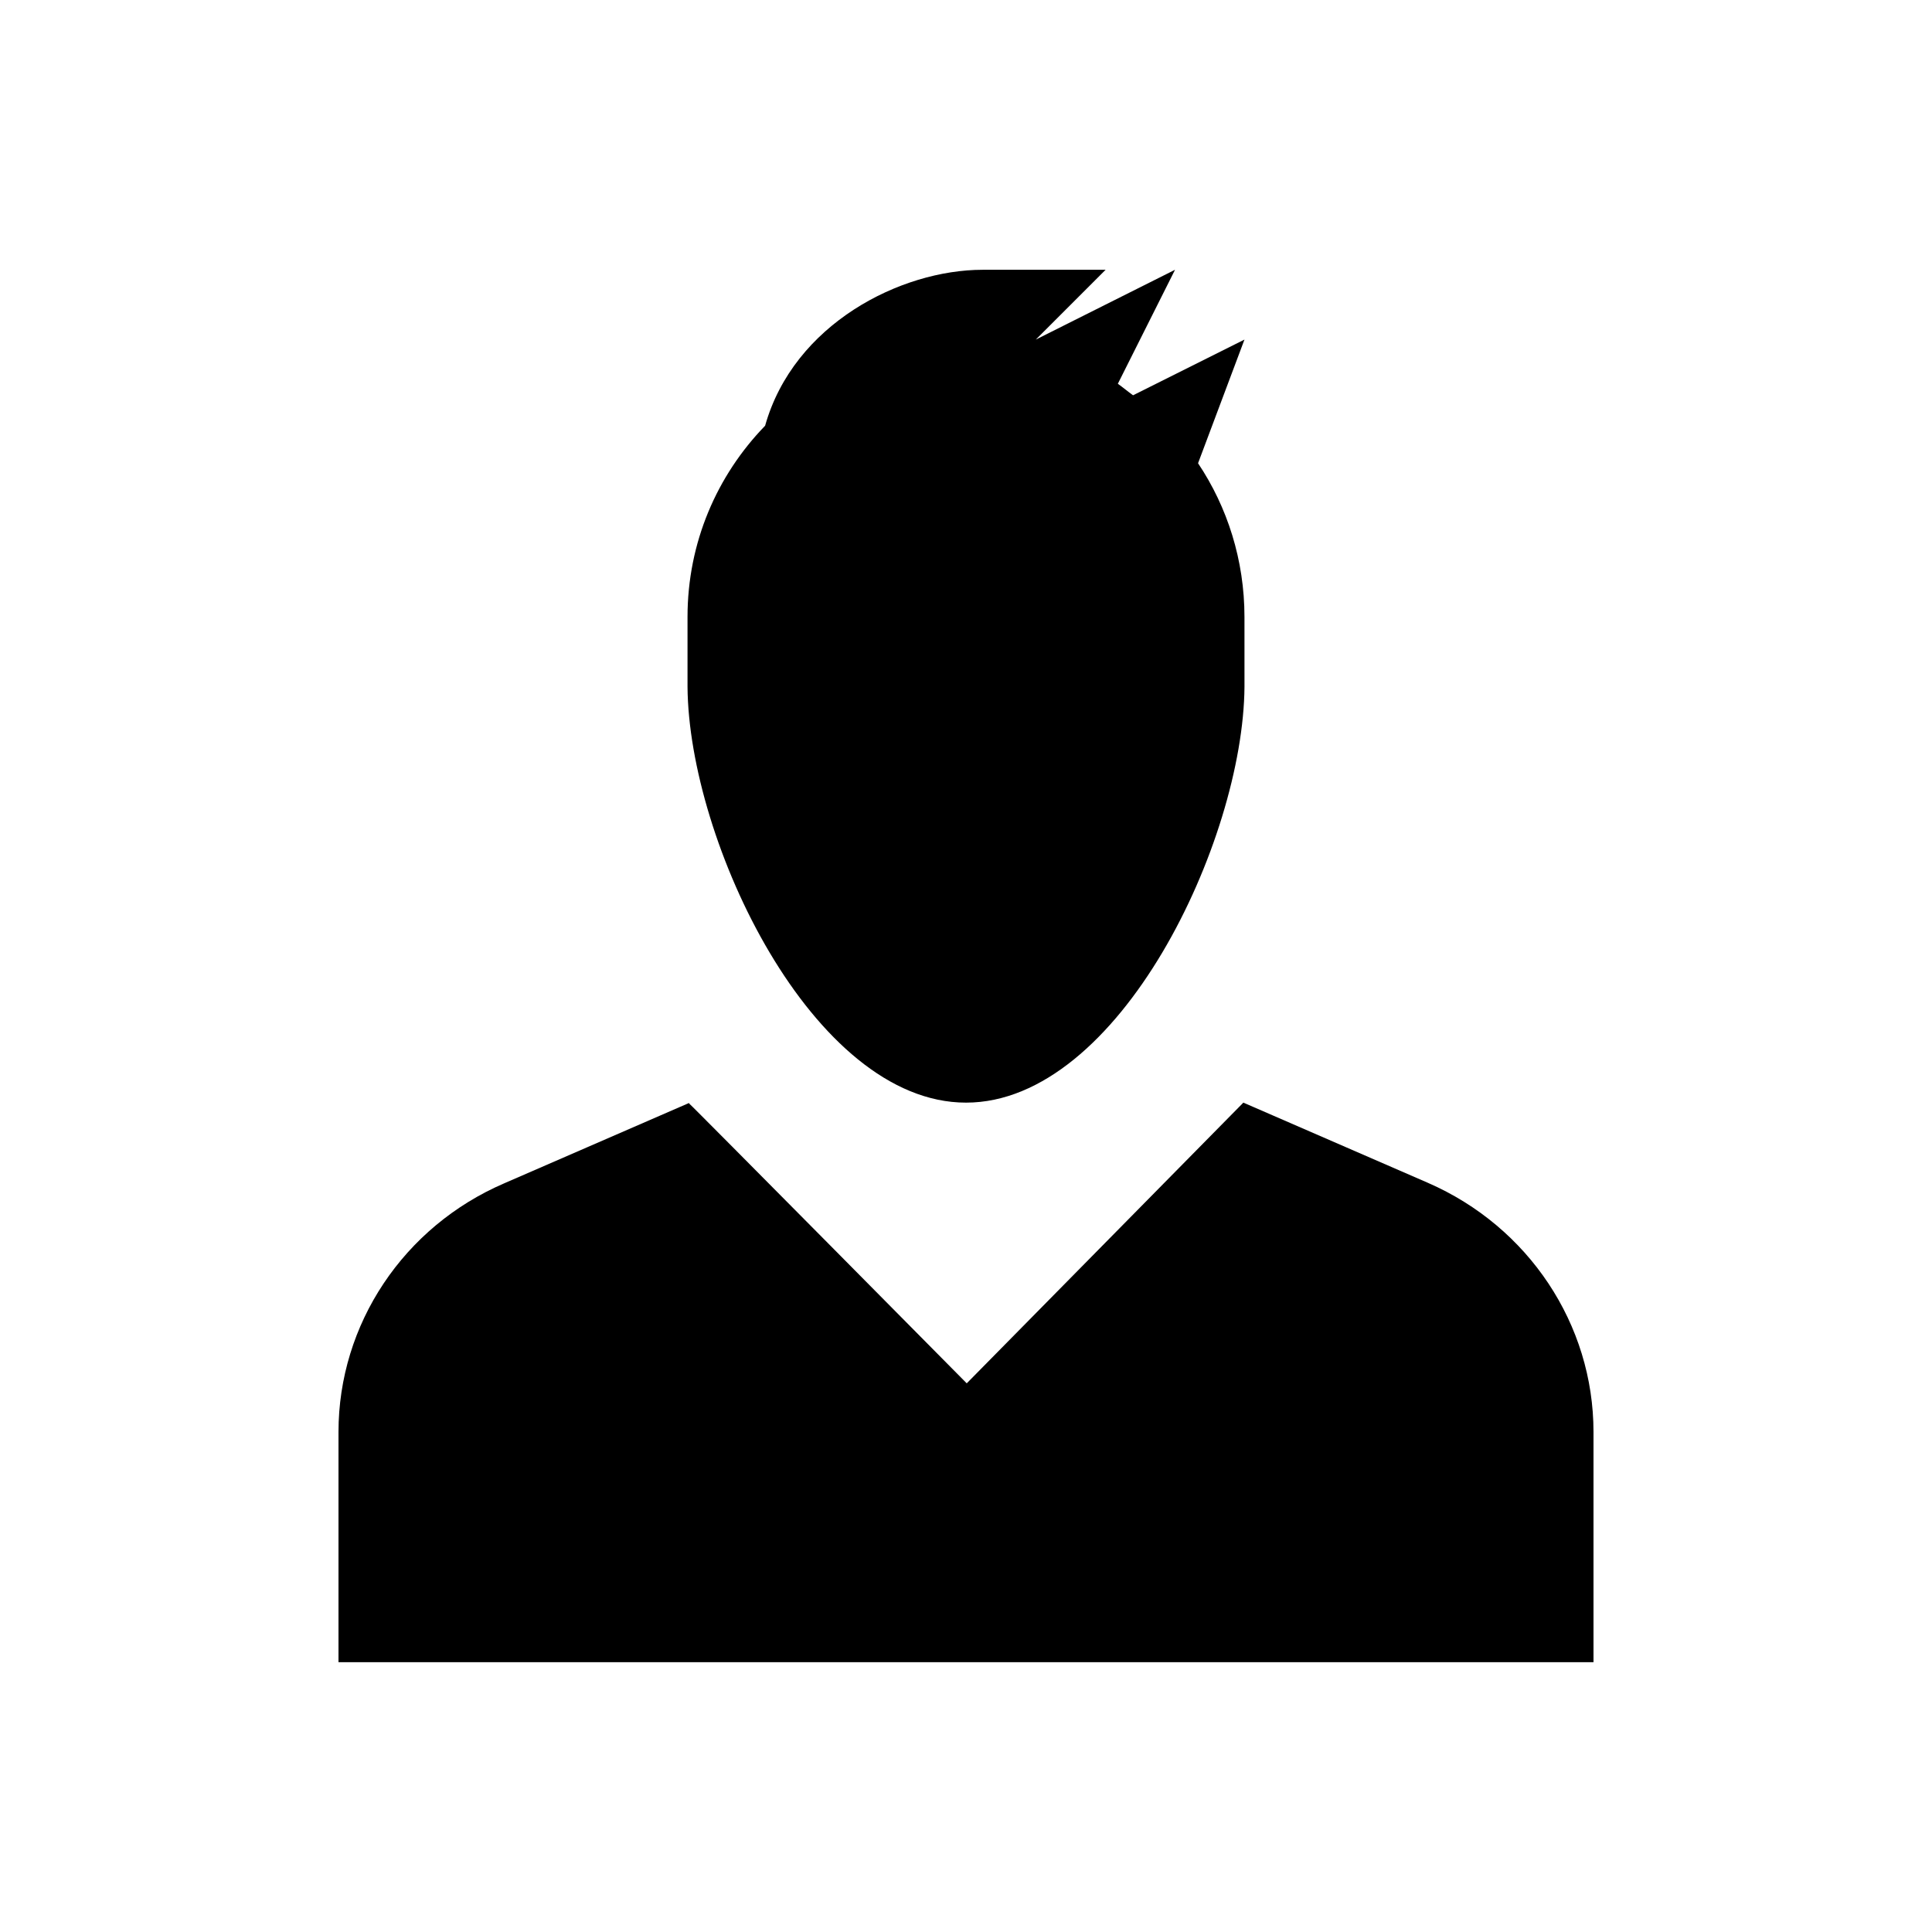
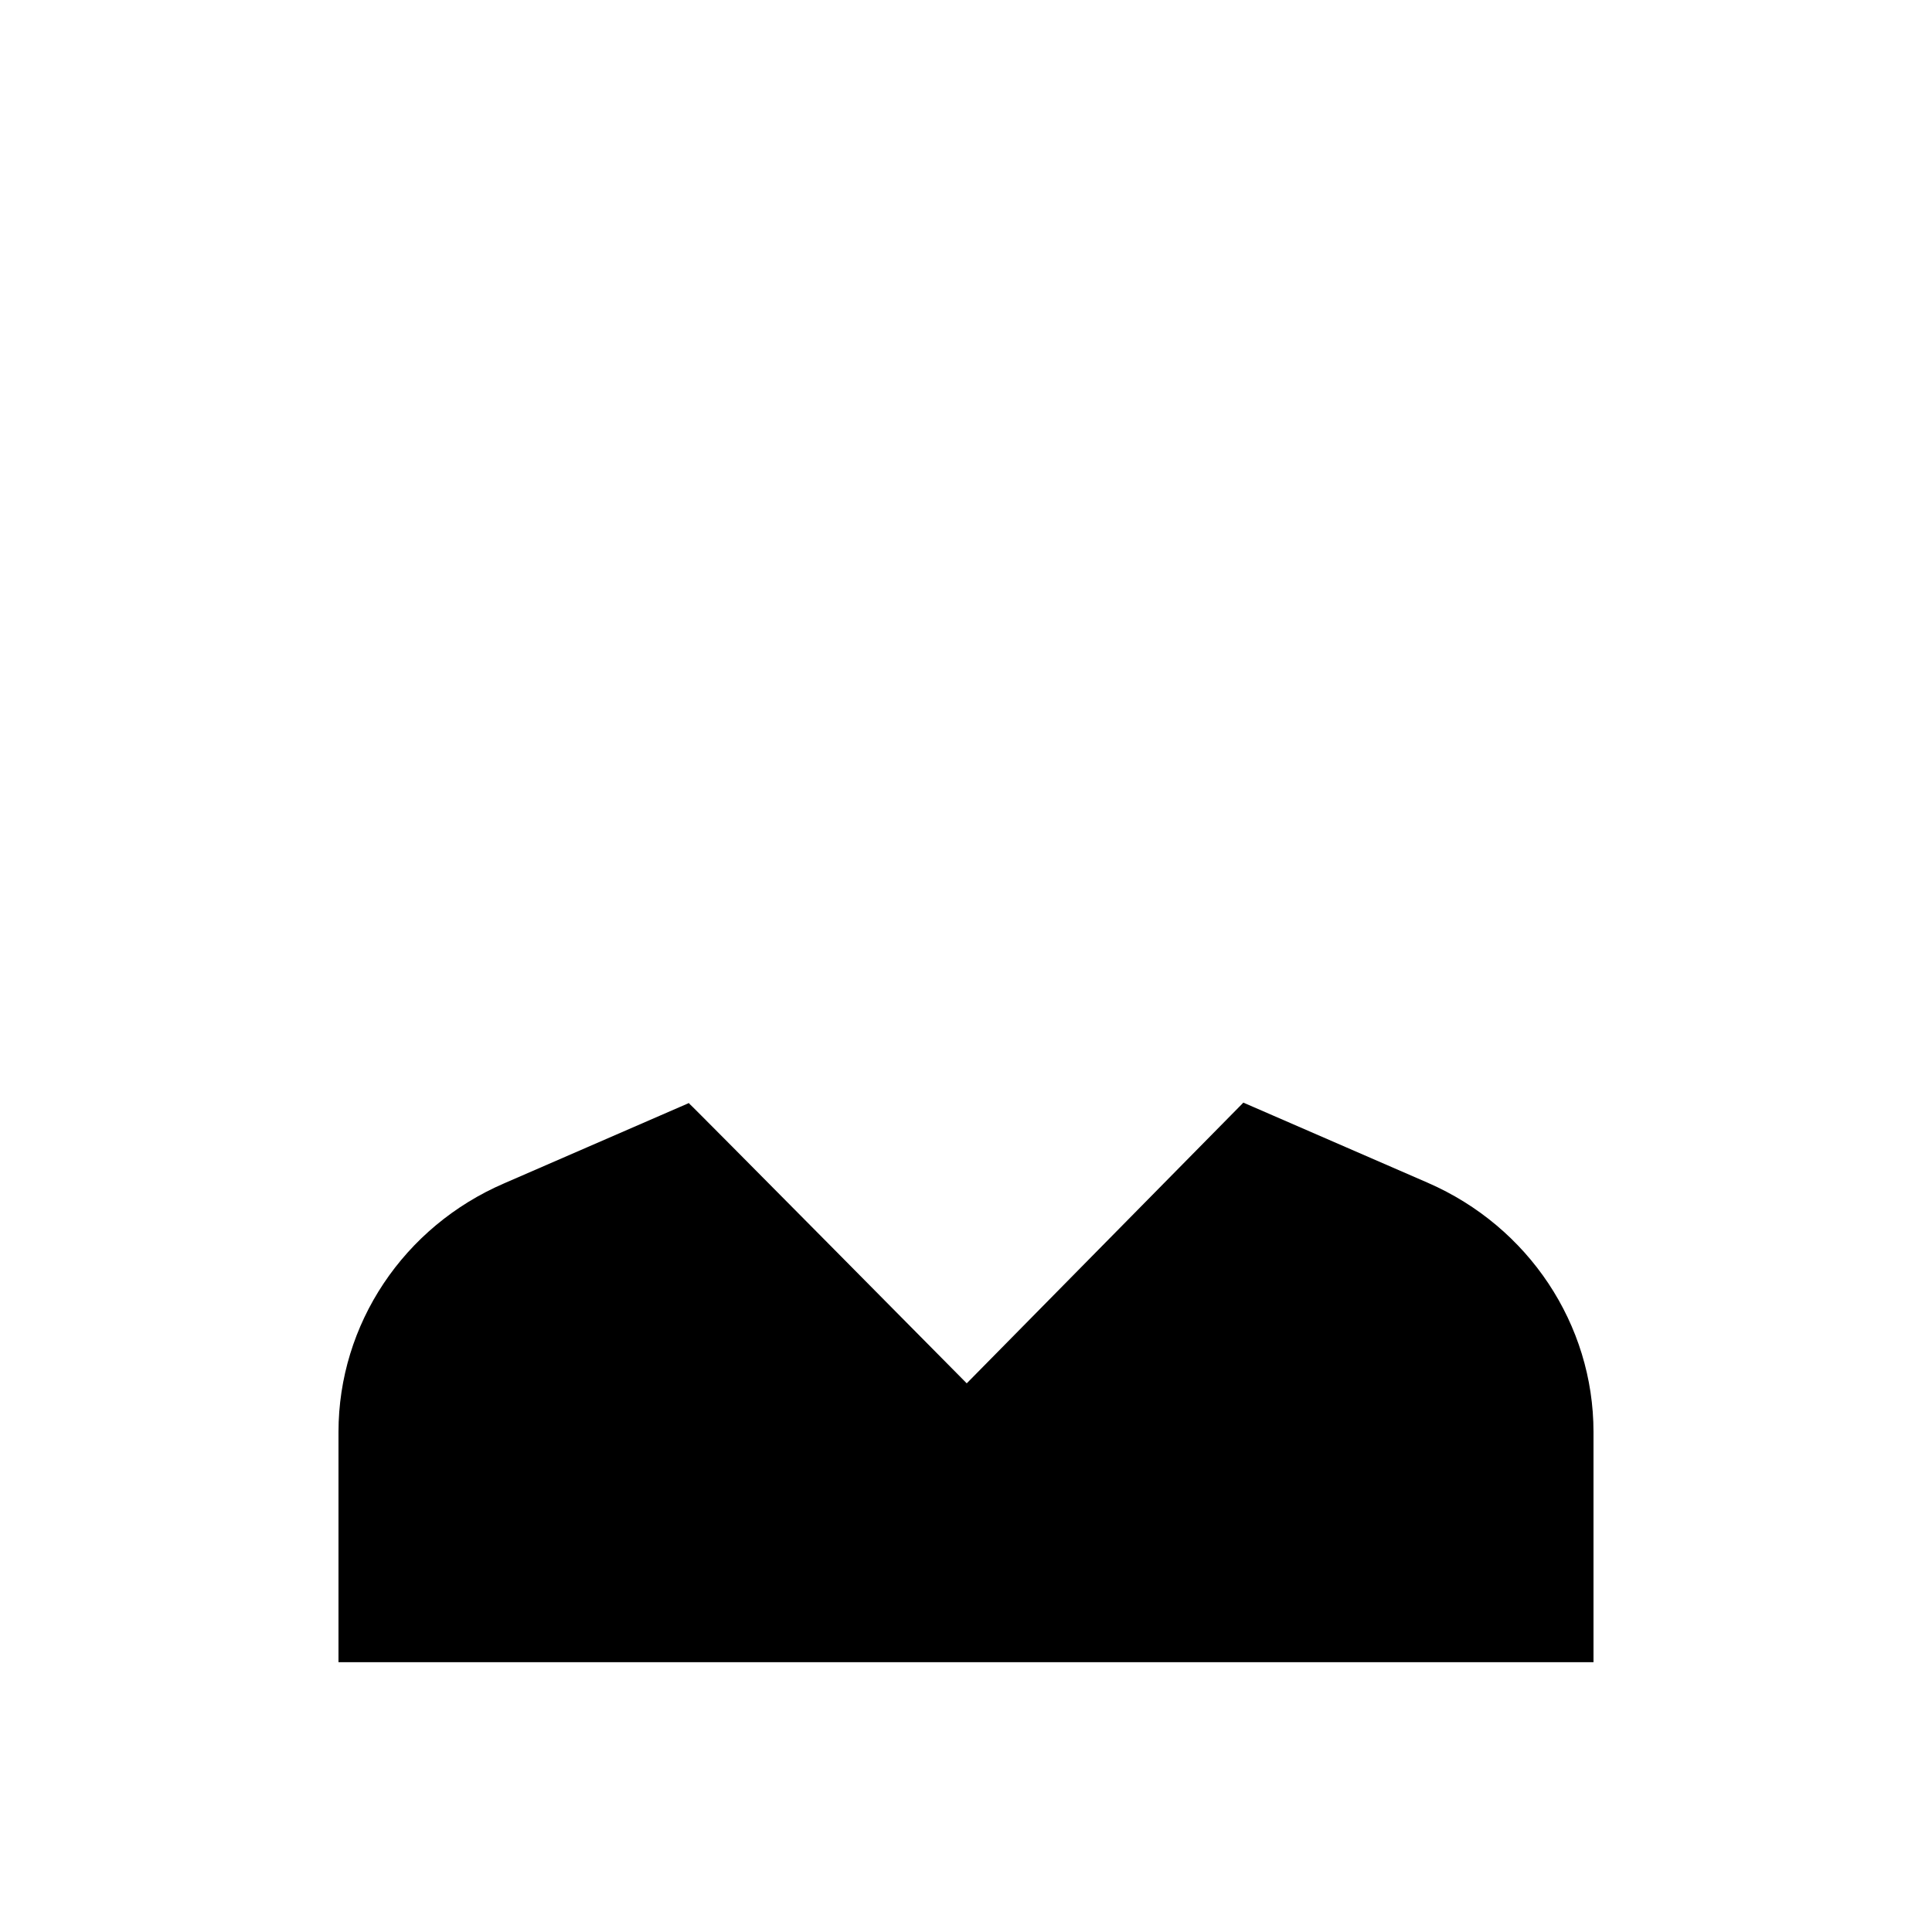
<svg xmlns="http://www.w3.org/2000/svg" fill="#000000" width="800px" height="800px" version="1.1" viewBox="144 144 512 512">
  <g>
    <path d="m522.41 457.46-48.906-21.254-73.309 74.391s-73.602-74.391-73.504-74.094l-0.098-0.195-48.906 21.254c-26.766 11.508-43.984 37.387-43.984 65.926v61.008h332.59v-61.008c0-28.539-17.223-54.418-43.887-66.027z" />
-     <path d="m400 436.21c40.641 0 73.504-69.371 73.801-110.21l-0.004-18.5c0-15.055-4.527-29.125-12.301-40.738l12.301-32.77-29.52 14.762c-1.379-0.984-2.656-2.066-4.035-3.051l15.152-30.207-36.898 18.5 18.5-18.5h-32.57c-21.746 0-50.086 14.367-57.664 41.328-12.789 13.184-20.562 30.992-20.562 50.676v18.5c0.293 40.934 33.16 110.21 73.801 110.21z" />
  </g>
</svg>